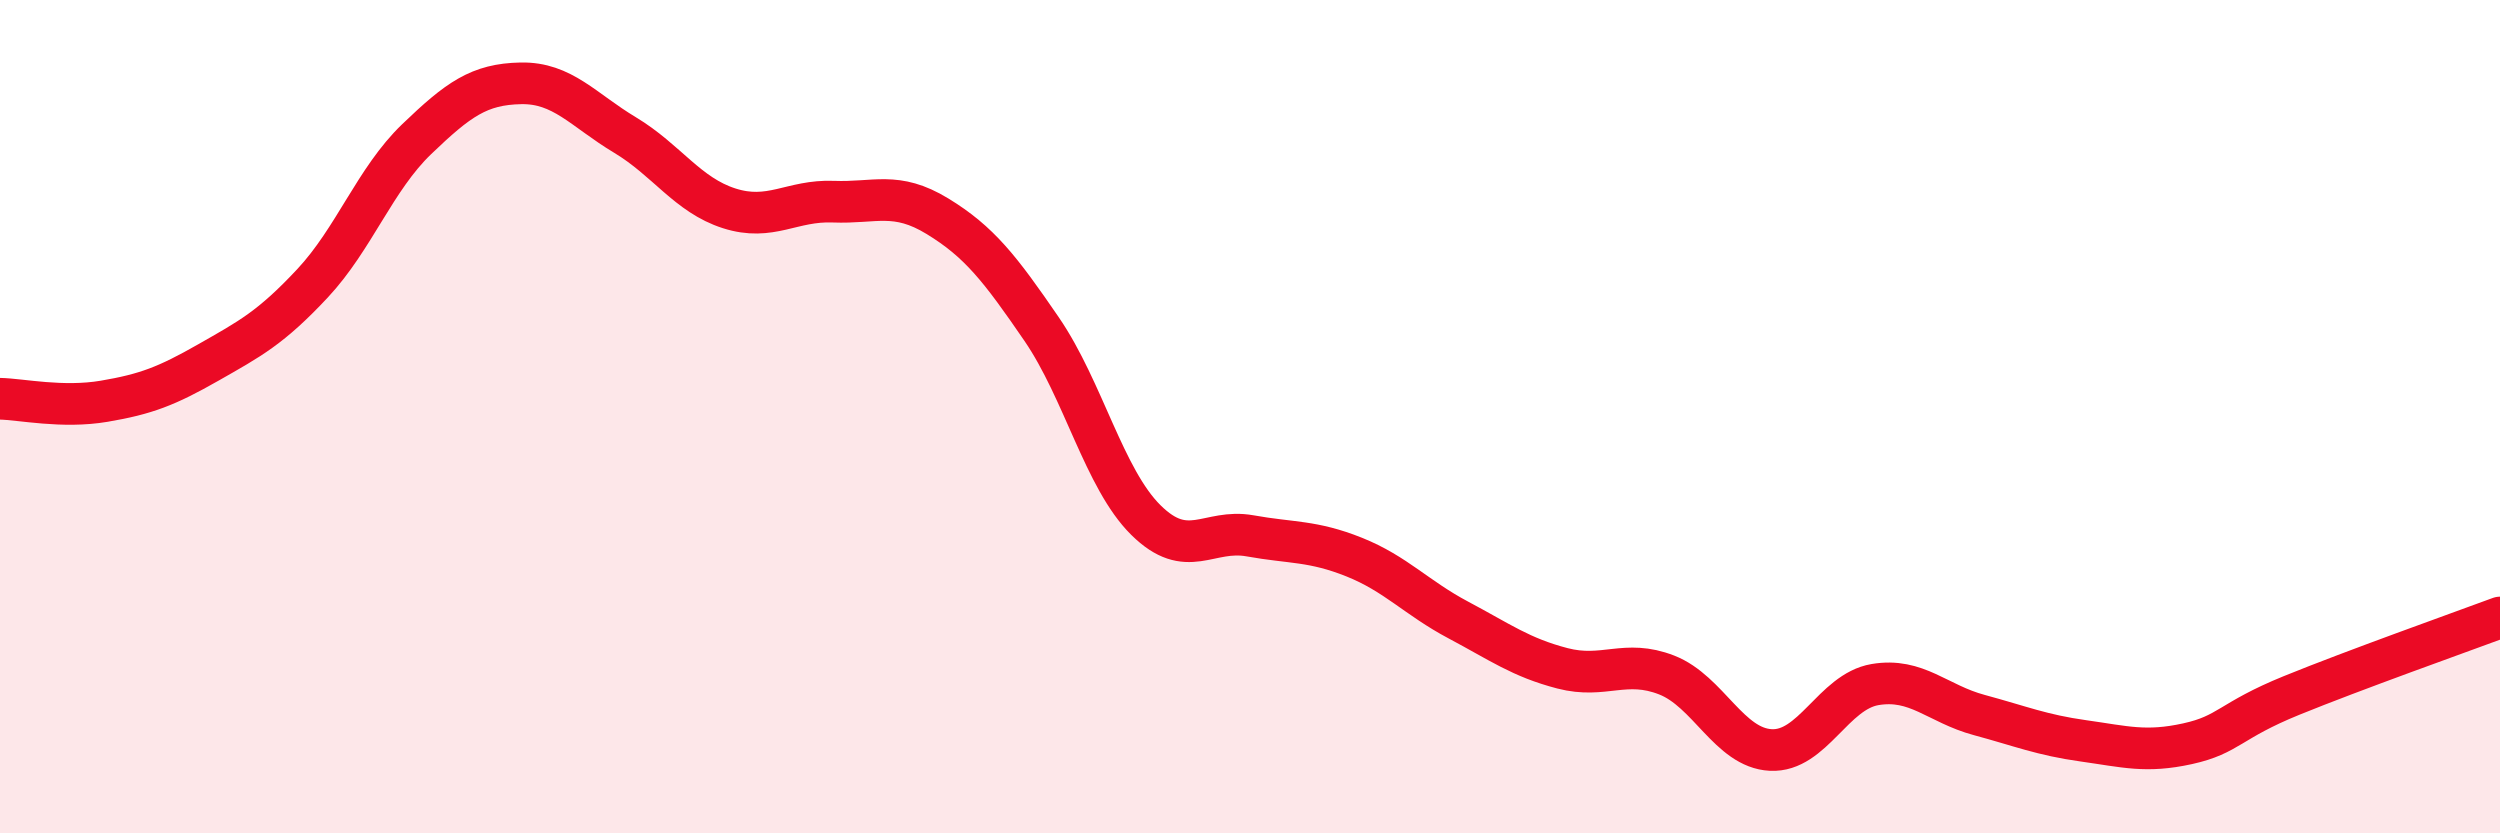
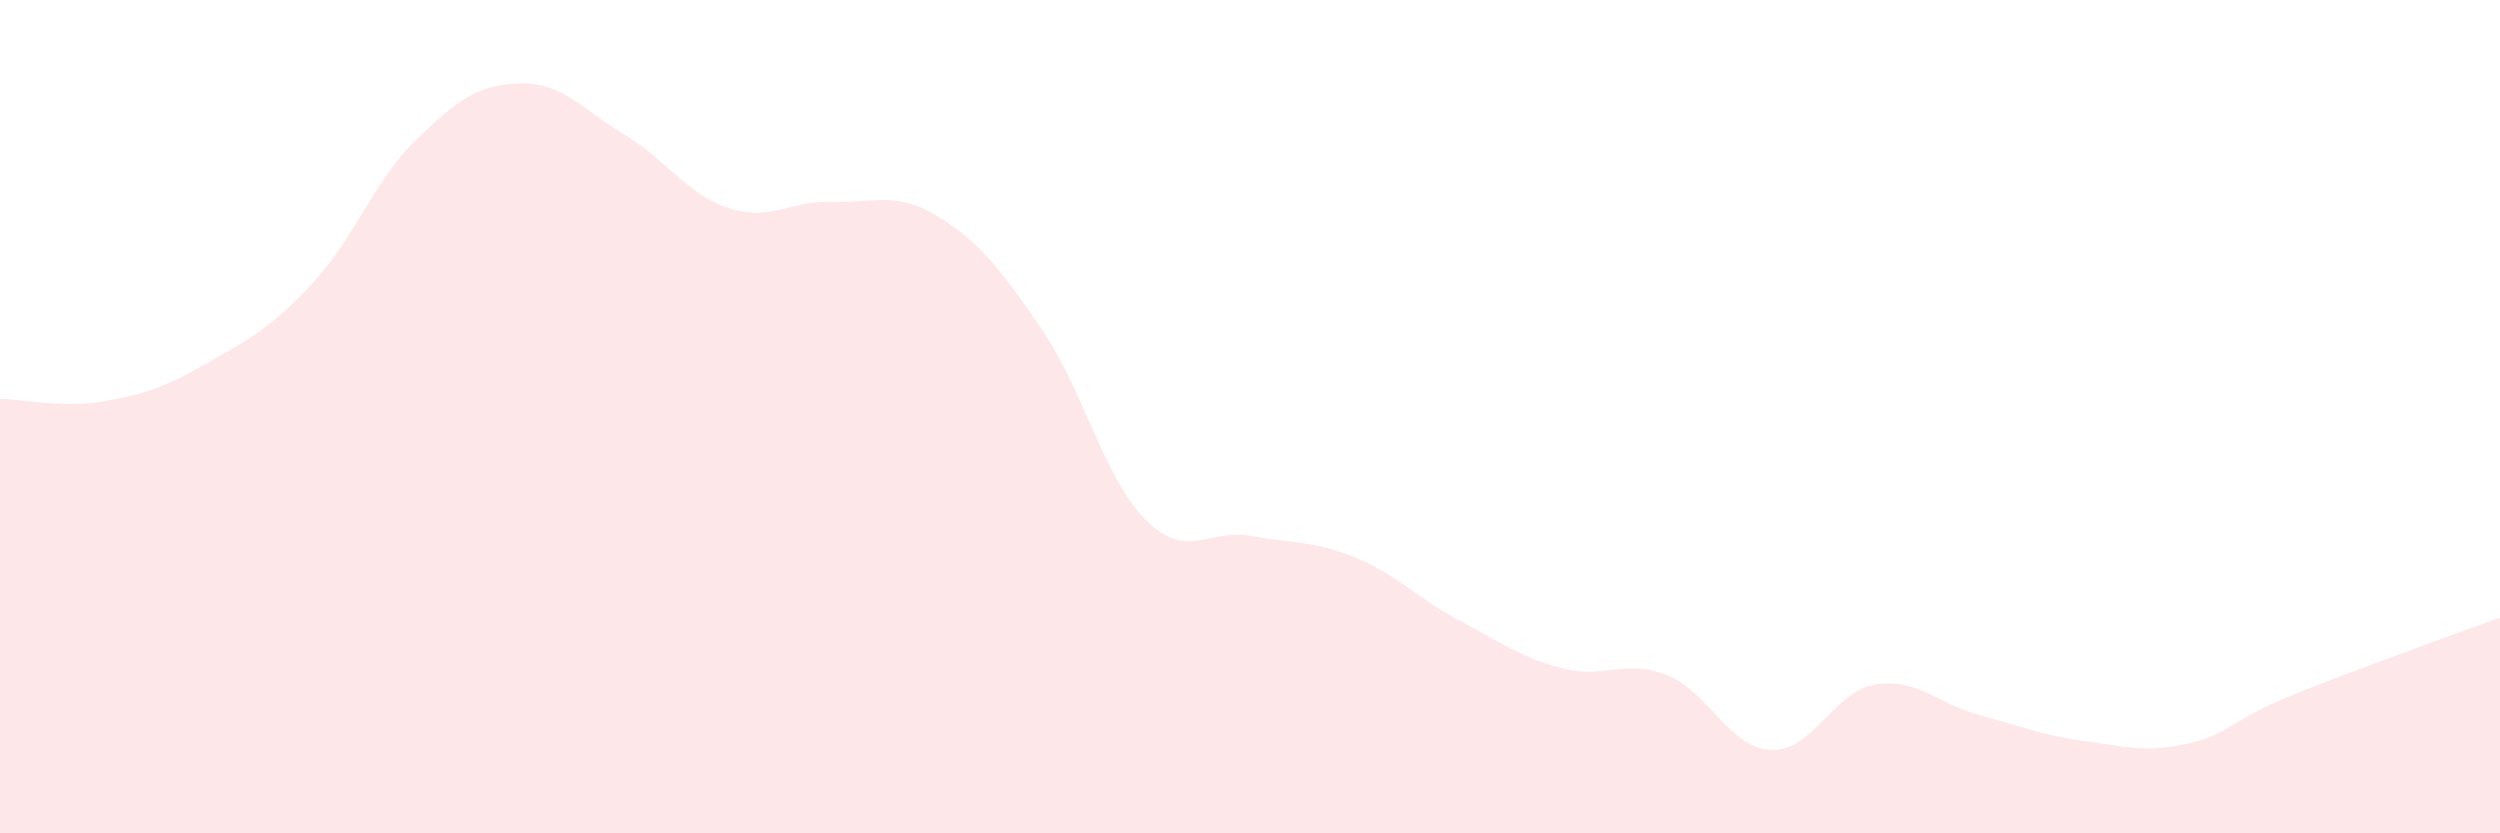
<svg xmlns="http://www.w3.org/2000/svg" width="60" height="20" viewBox="0 0 60 20">
  <path d="M 0,9.57 C 0.5,9.58 1.5,9.8 2.5,9.63 C 3.5,9.46 4,9.27 5,8.7 C 6,8.13 6.5,7.87 7.5,6.8 C 8.5,5.73 9,4.3 10,3.34 C 11,2.38 11.5,2.02 12.5,2 C 13.5,1.98 14,2.64 15,3.24 C 16,3.84 16.5,4.68 17.5,5 C 18.5,5.32 19,4.8 20,4.84 C 21,4.88 21.5,4.58 22.5,5.19 C 23.5,5.8 24,6.44 25,7.9 C 26,9.36 26.5,11.49 27.5,12.48 C 28.5,13.47 29,12.68 30,12.86 C 31,13.04 31.5,12.97 32.5,13.37 C 33.5,13.77 34,14.35 35,14.88 C 36,15.41 36.5,15.78 37.5,16.04 C 38.5,16.3 39,15.81 40,16.2 C 41,16.59 41.5,17.95 42.5,18 C 43.5,18.05 44,16.6 45,16.43 C 46,16.26 46.5,16.89 47.5,17.16 C 48.5,17.43 49,17.64 50,17.78 C 51,17.92 51.5,18.07 52.5,17.85 C 53.5,17.63 53.5,17.3 55,16.69 C 56.5,16.08 59,15.19 60,14.82L60 20L0 20Z" fill="#EB0A25" opacity="0.1" stroke-linecap="round" stroke-linejoin="round" />
-   <path d="M 0,9.57 C 0.5,9.58 1.5,9.8 2.5,9.63 C 3.5,9.46 4,9.27 5,8.7 C 6,8.13 6.5,7.87 7.5,6.8 C 8.5,5.73 9,4.3 10,3.34 C 11,2.38 11.5,2.02 12.5,2 C 13.5,1.98 14,2.64 15,3.24 C 16,3.84 16.5,4.68 17.5,5 C 18.5,5.32 19,4.8 20,4.84 C 21,4.88 21.5,4.58 22.5,5.19 C 23.5,5.8 24,6.44 25,7.9 C 26,9.36 26.5,11.49 27.5,12.48 C 28.5,13.47 29,12.68 30,12.86 C 31,13.04 31.5,12.97 32.5,13.37 C 33.5,13.77 34,14.35 35,14.88 C 36,15.41 36.5,15.78 37.5,16.04 C 38.5,16.3 39,15.81 40,16.2 C 41,16.59 41.5,17.95 42.5,18 C 43.5,18.05 44,16.6 45,16.43 C 46,16.26 46.5,16.89 47.5,17.16 C 48.5,17.43 49,17.64 50,17.78 C 51,17.92 51.5,18.07 52.5,17.85 C 53.5,17.63 53.5,17.3 55,16.69 C 56.5,16.08 59,15.19 60,14.82" stroke="#EB0A25" stroke-width="1" fill="none" stroke-linecap="round" stroke-linejoin="round" />
</svg>